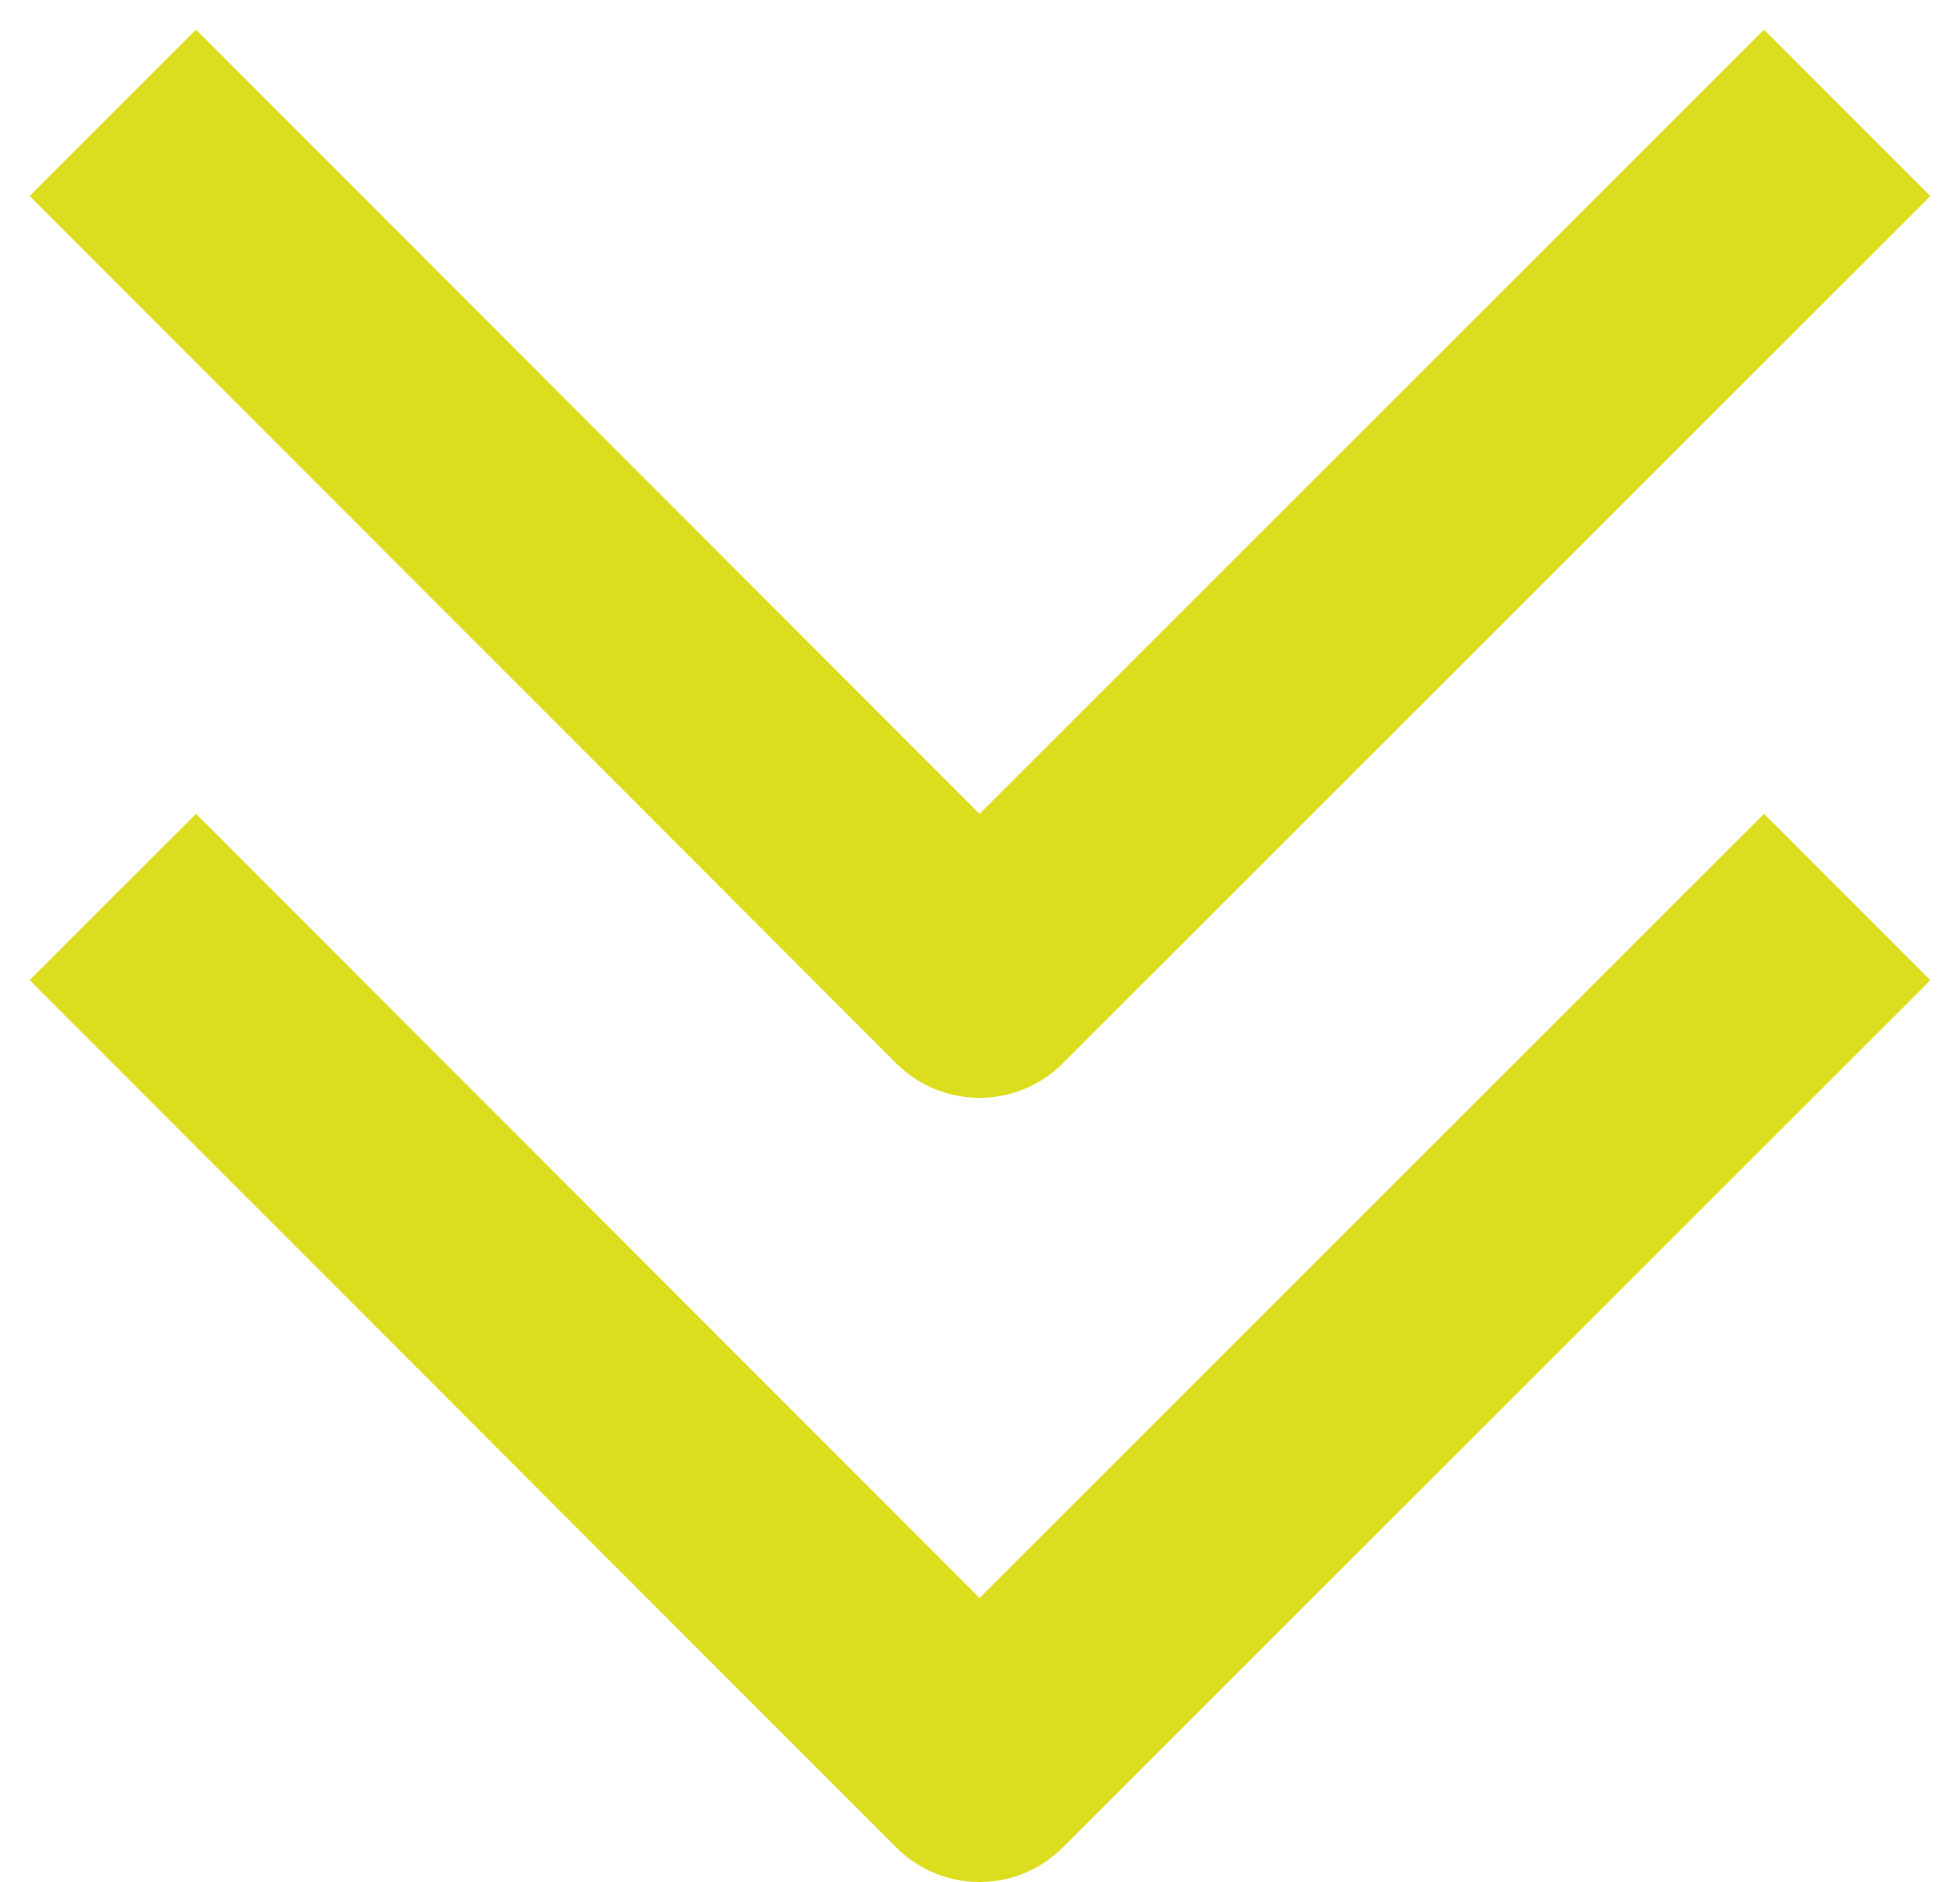
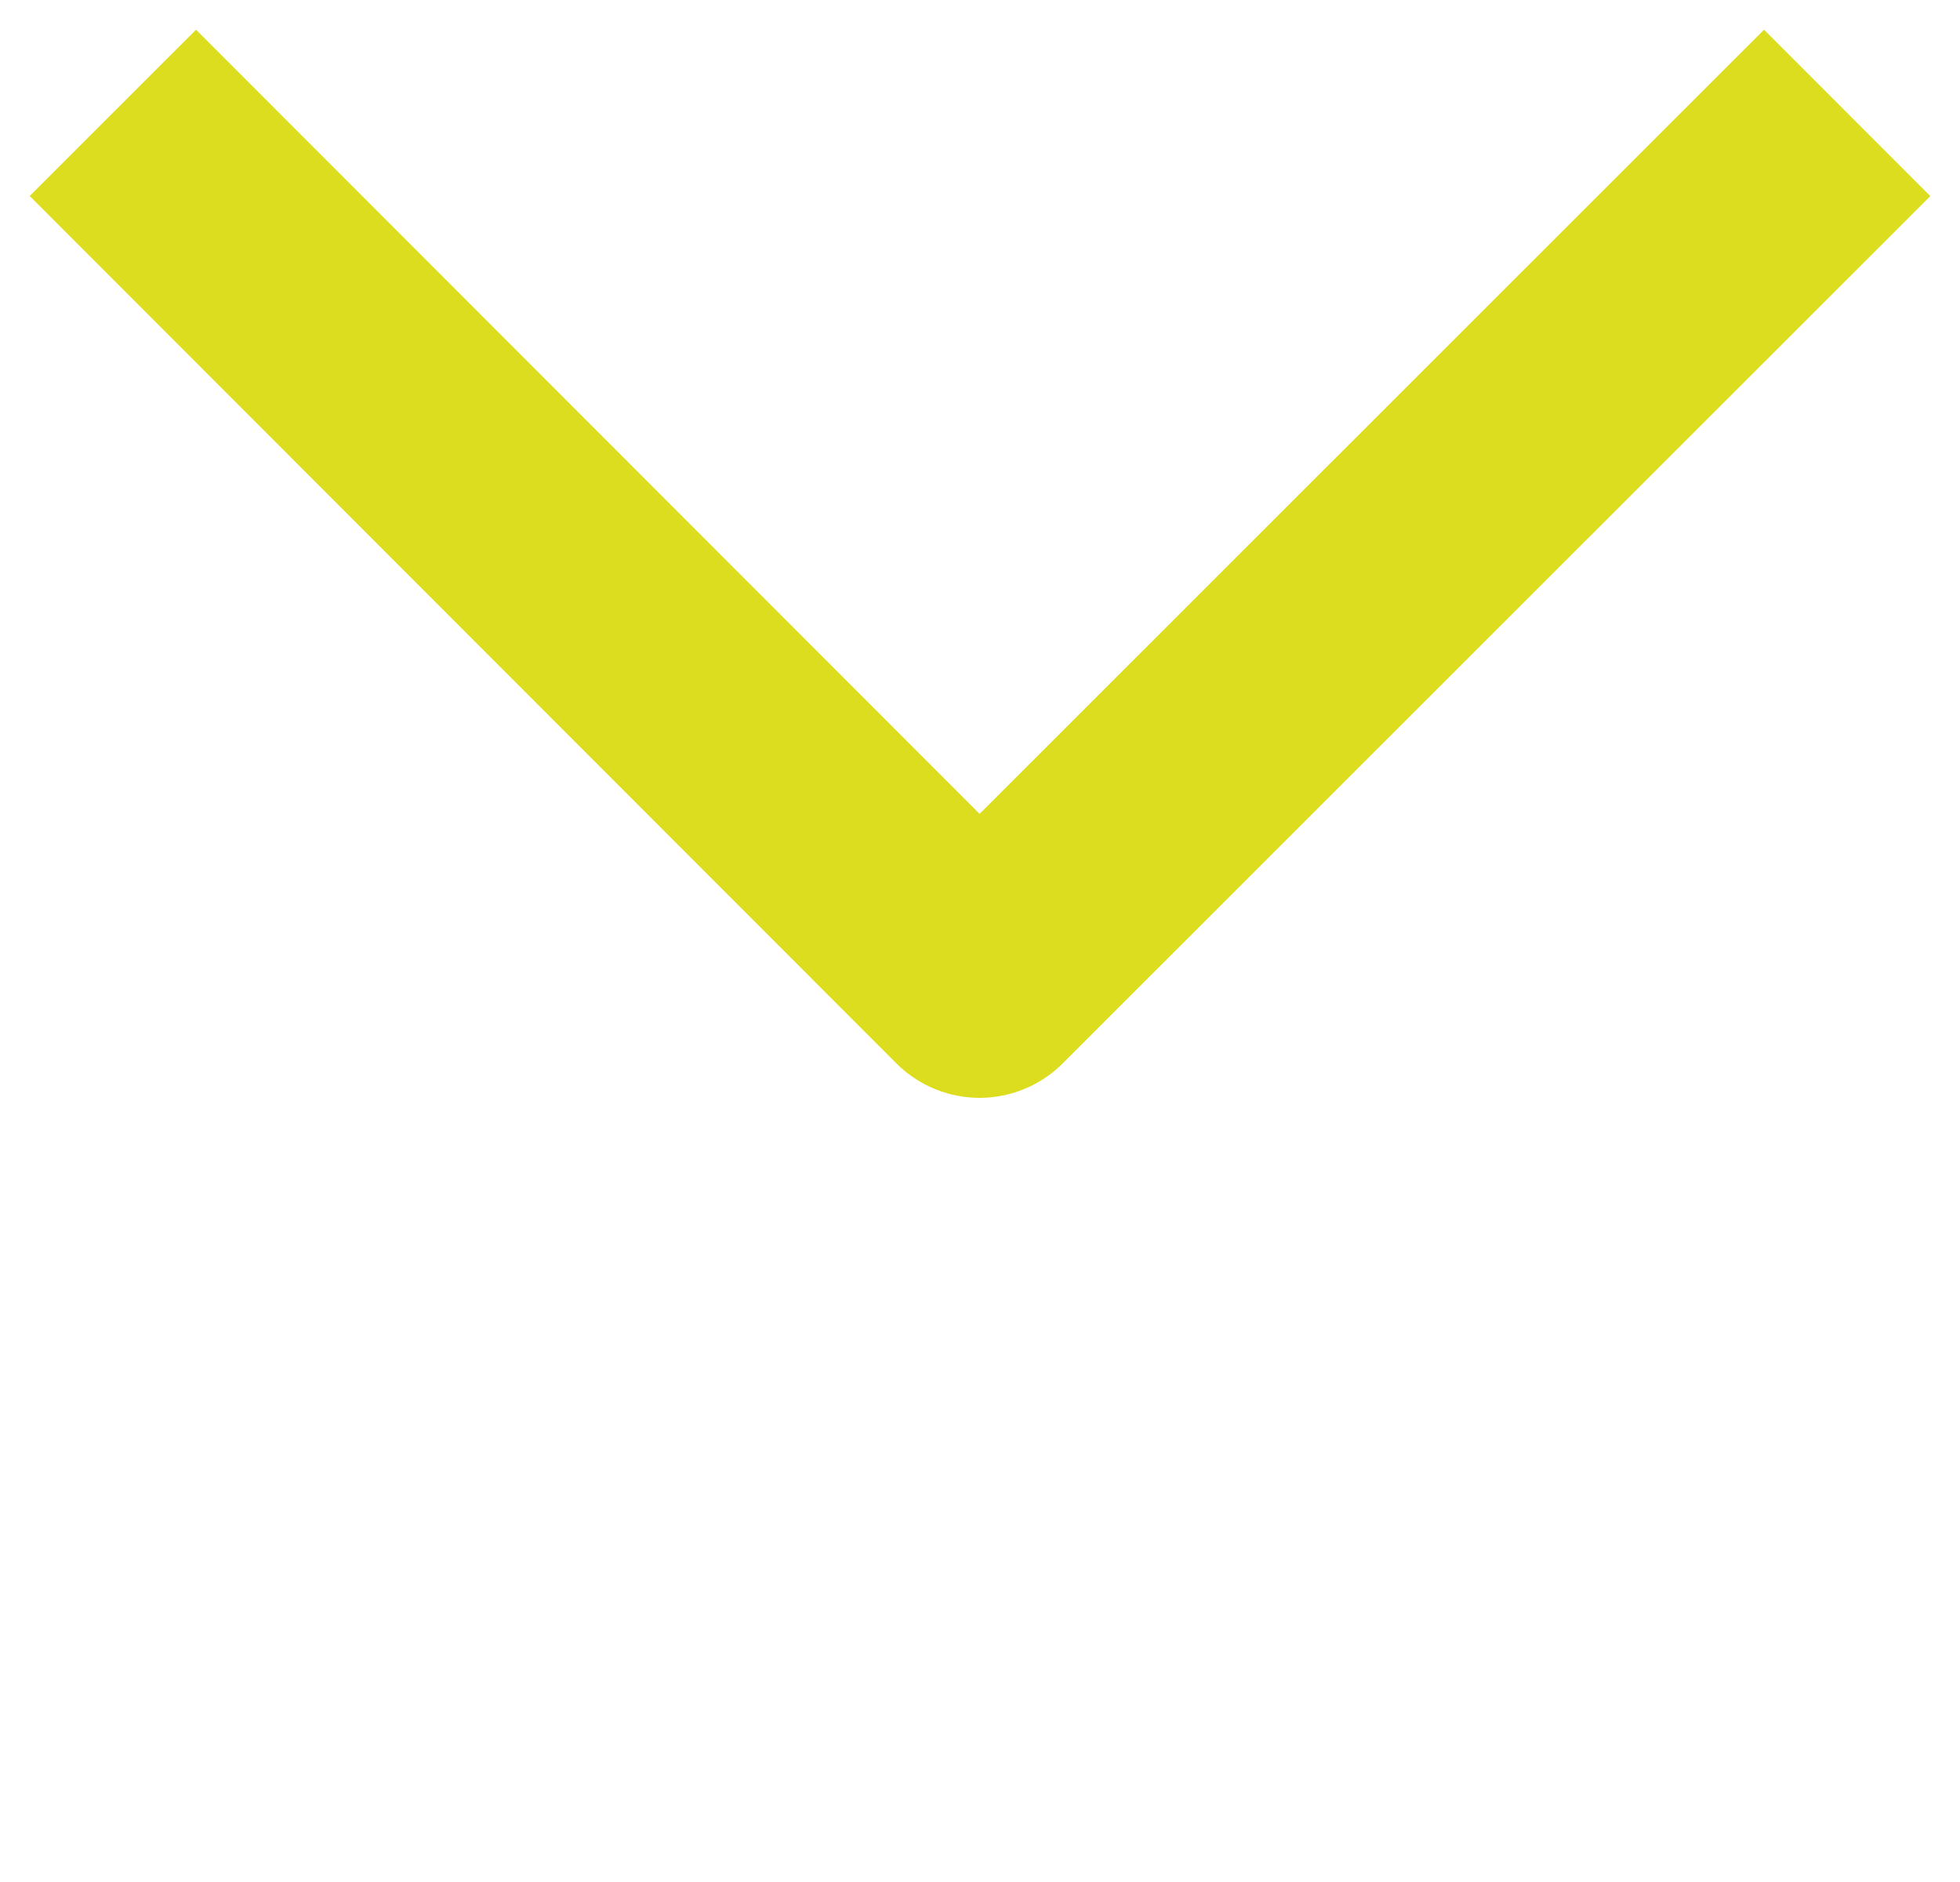
<svg xmlns="http://www.w3.org/2000/svg" width="50" height="48" viewBox="0 0 50 48" fill="none">
  <g id="Group 18610">
    <path id="Vector" d="M5 5L24.988 25L45 5" stroke="#DDDD1F" stroke-width="6" stroke-linecap="square" stroke-linejoin="round" />
-     <path id="Vector_2" d="M5 25L24.988 45L45 25" stroke="#DDDD1F" stroke-width="6" stroke-linecap="square" stroke-linejoin="round" />
  </g>
</svg>